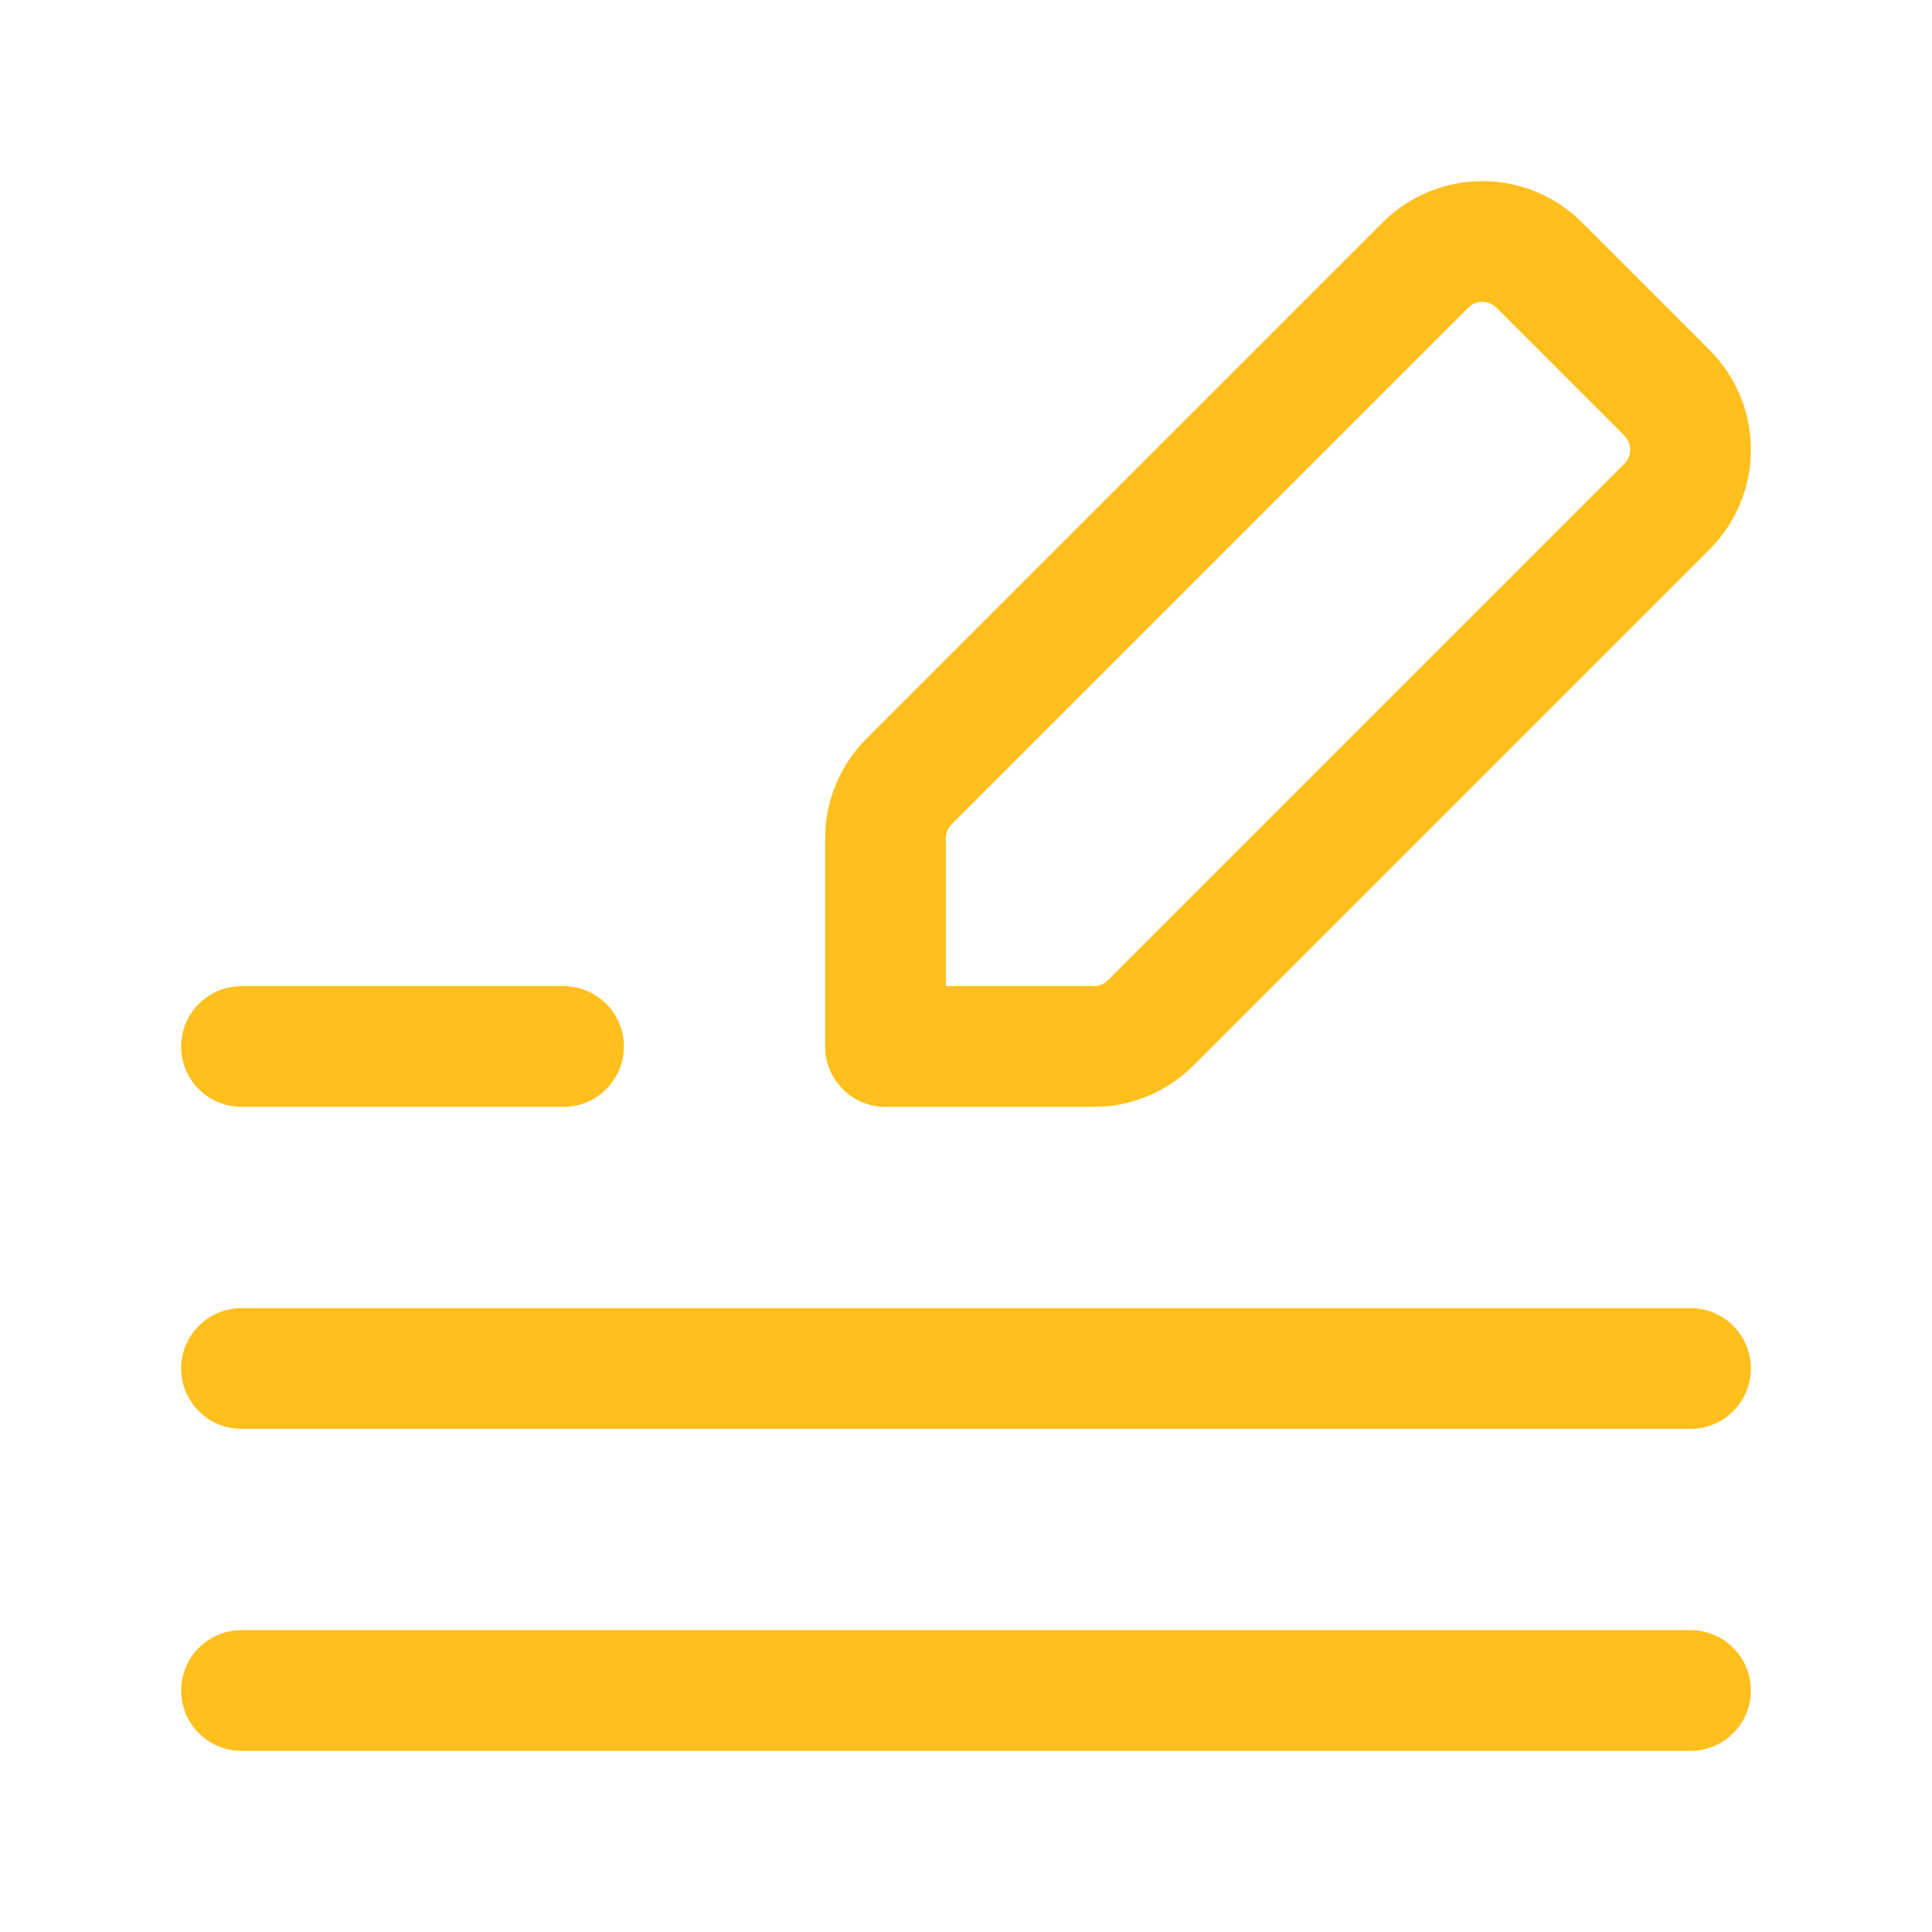
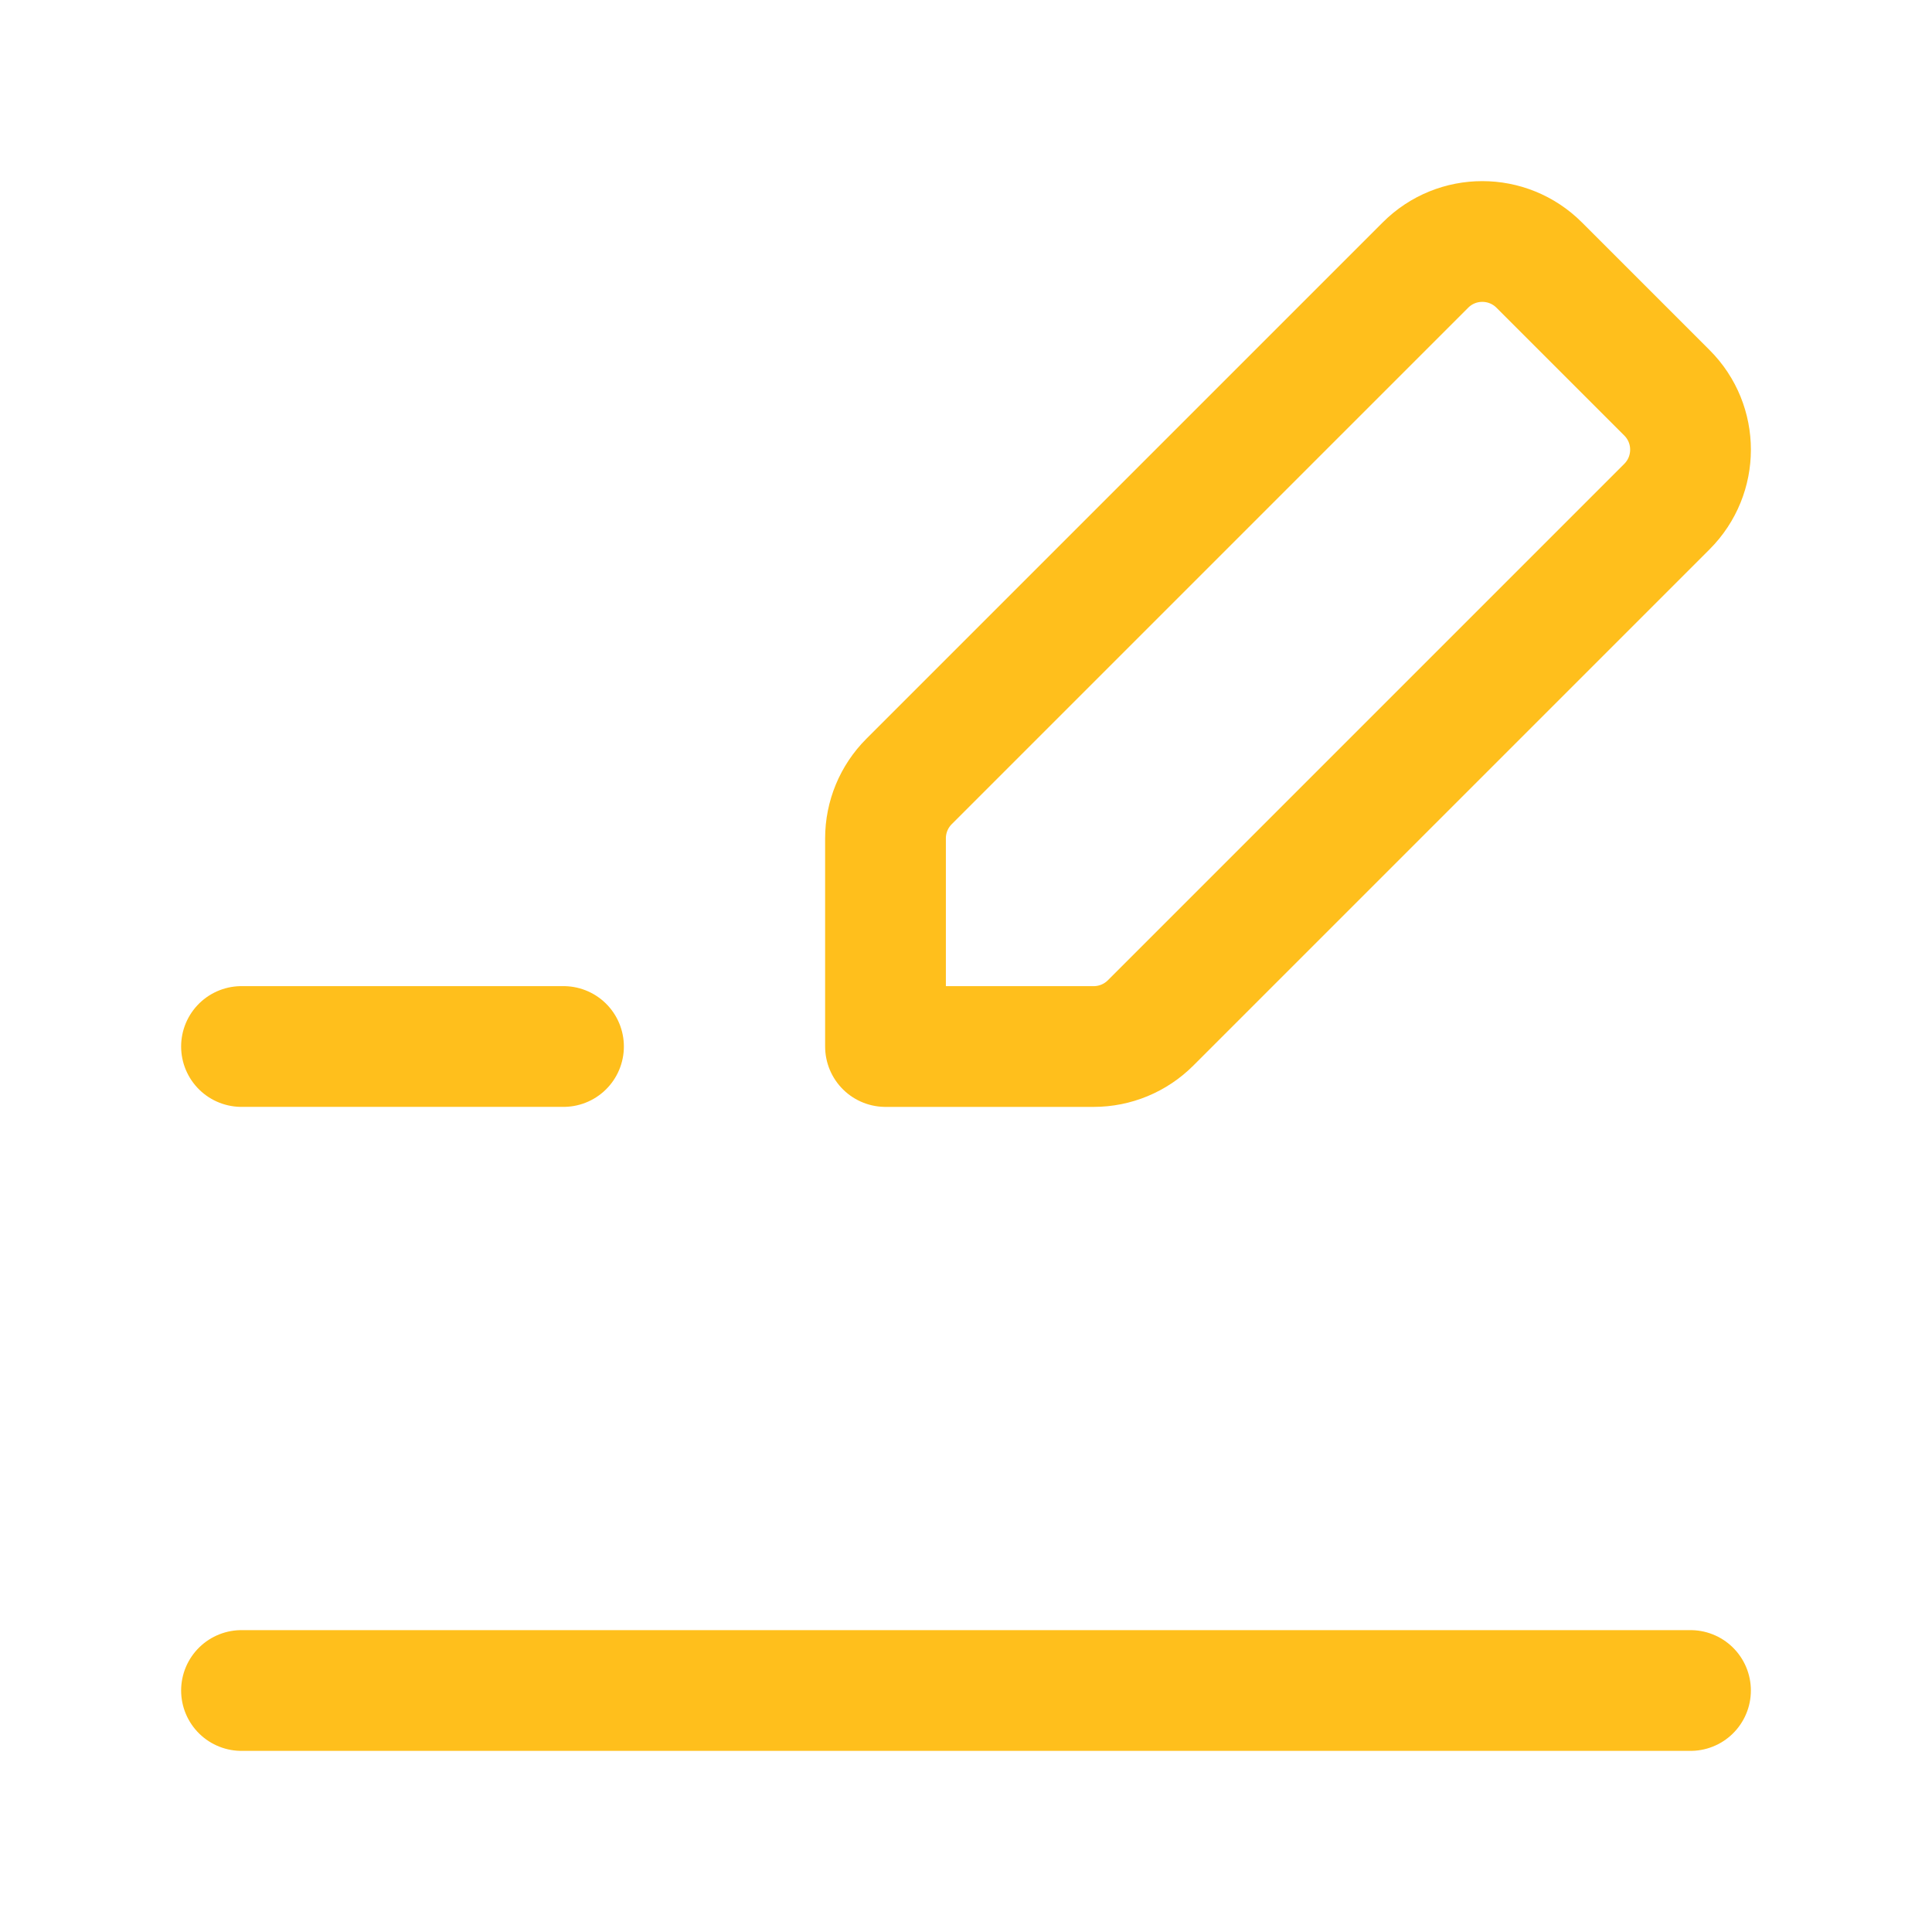
<svg xmlns="http://www.w3.org/2000/svg" width="96" height="96" viewBox="0 0 96 96" fill="none">
-   <path d="M12 52H28M12 68H84M12 84H84M57.172 50.829L82.828 25.173C84.392 23.609 84.392 21.077 82.828 19.517L76.484 13.173C74.92 11.609 72.388 11.609 70.828 13.173L45.172 38.829C44.42 39.581 44 40.597 44 41.657V52.001H54.344C55.404 52.001 56.42 51.581 57.172 50.829Z" stroke="#FFBF1C" stroke-width="6" stroke-linecap="round" stroke-linejoin="round" />
+   <path d="M12 52H28M12 68M12 84H84M57.172 50.829L82.828 25.173C84.392 23.609 84.392 21.077 82.828 19.517L76.484 13.173C74.92 11.609 72.388 11.609 70.828 13.173L45.172 38.829C44.42 39.581 44 40.597 44 41.657V52.001H54.344C55.404 52.001 56.42 51.581 57.172 50.829Z" stroke="#FFBF1C" stroke-width="6" stroke-linecap="round" stroke-linejoin="round" />
</svg>